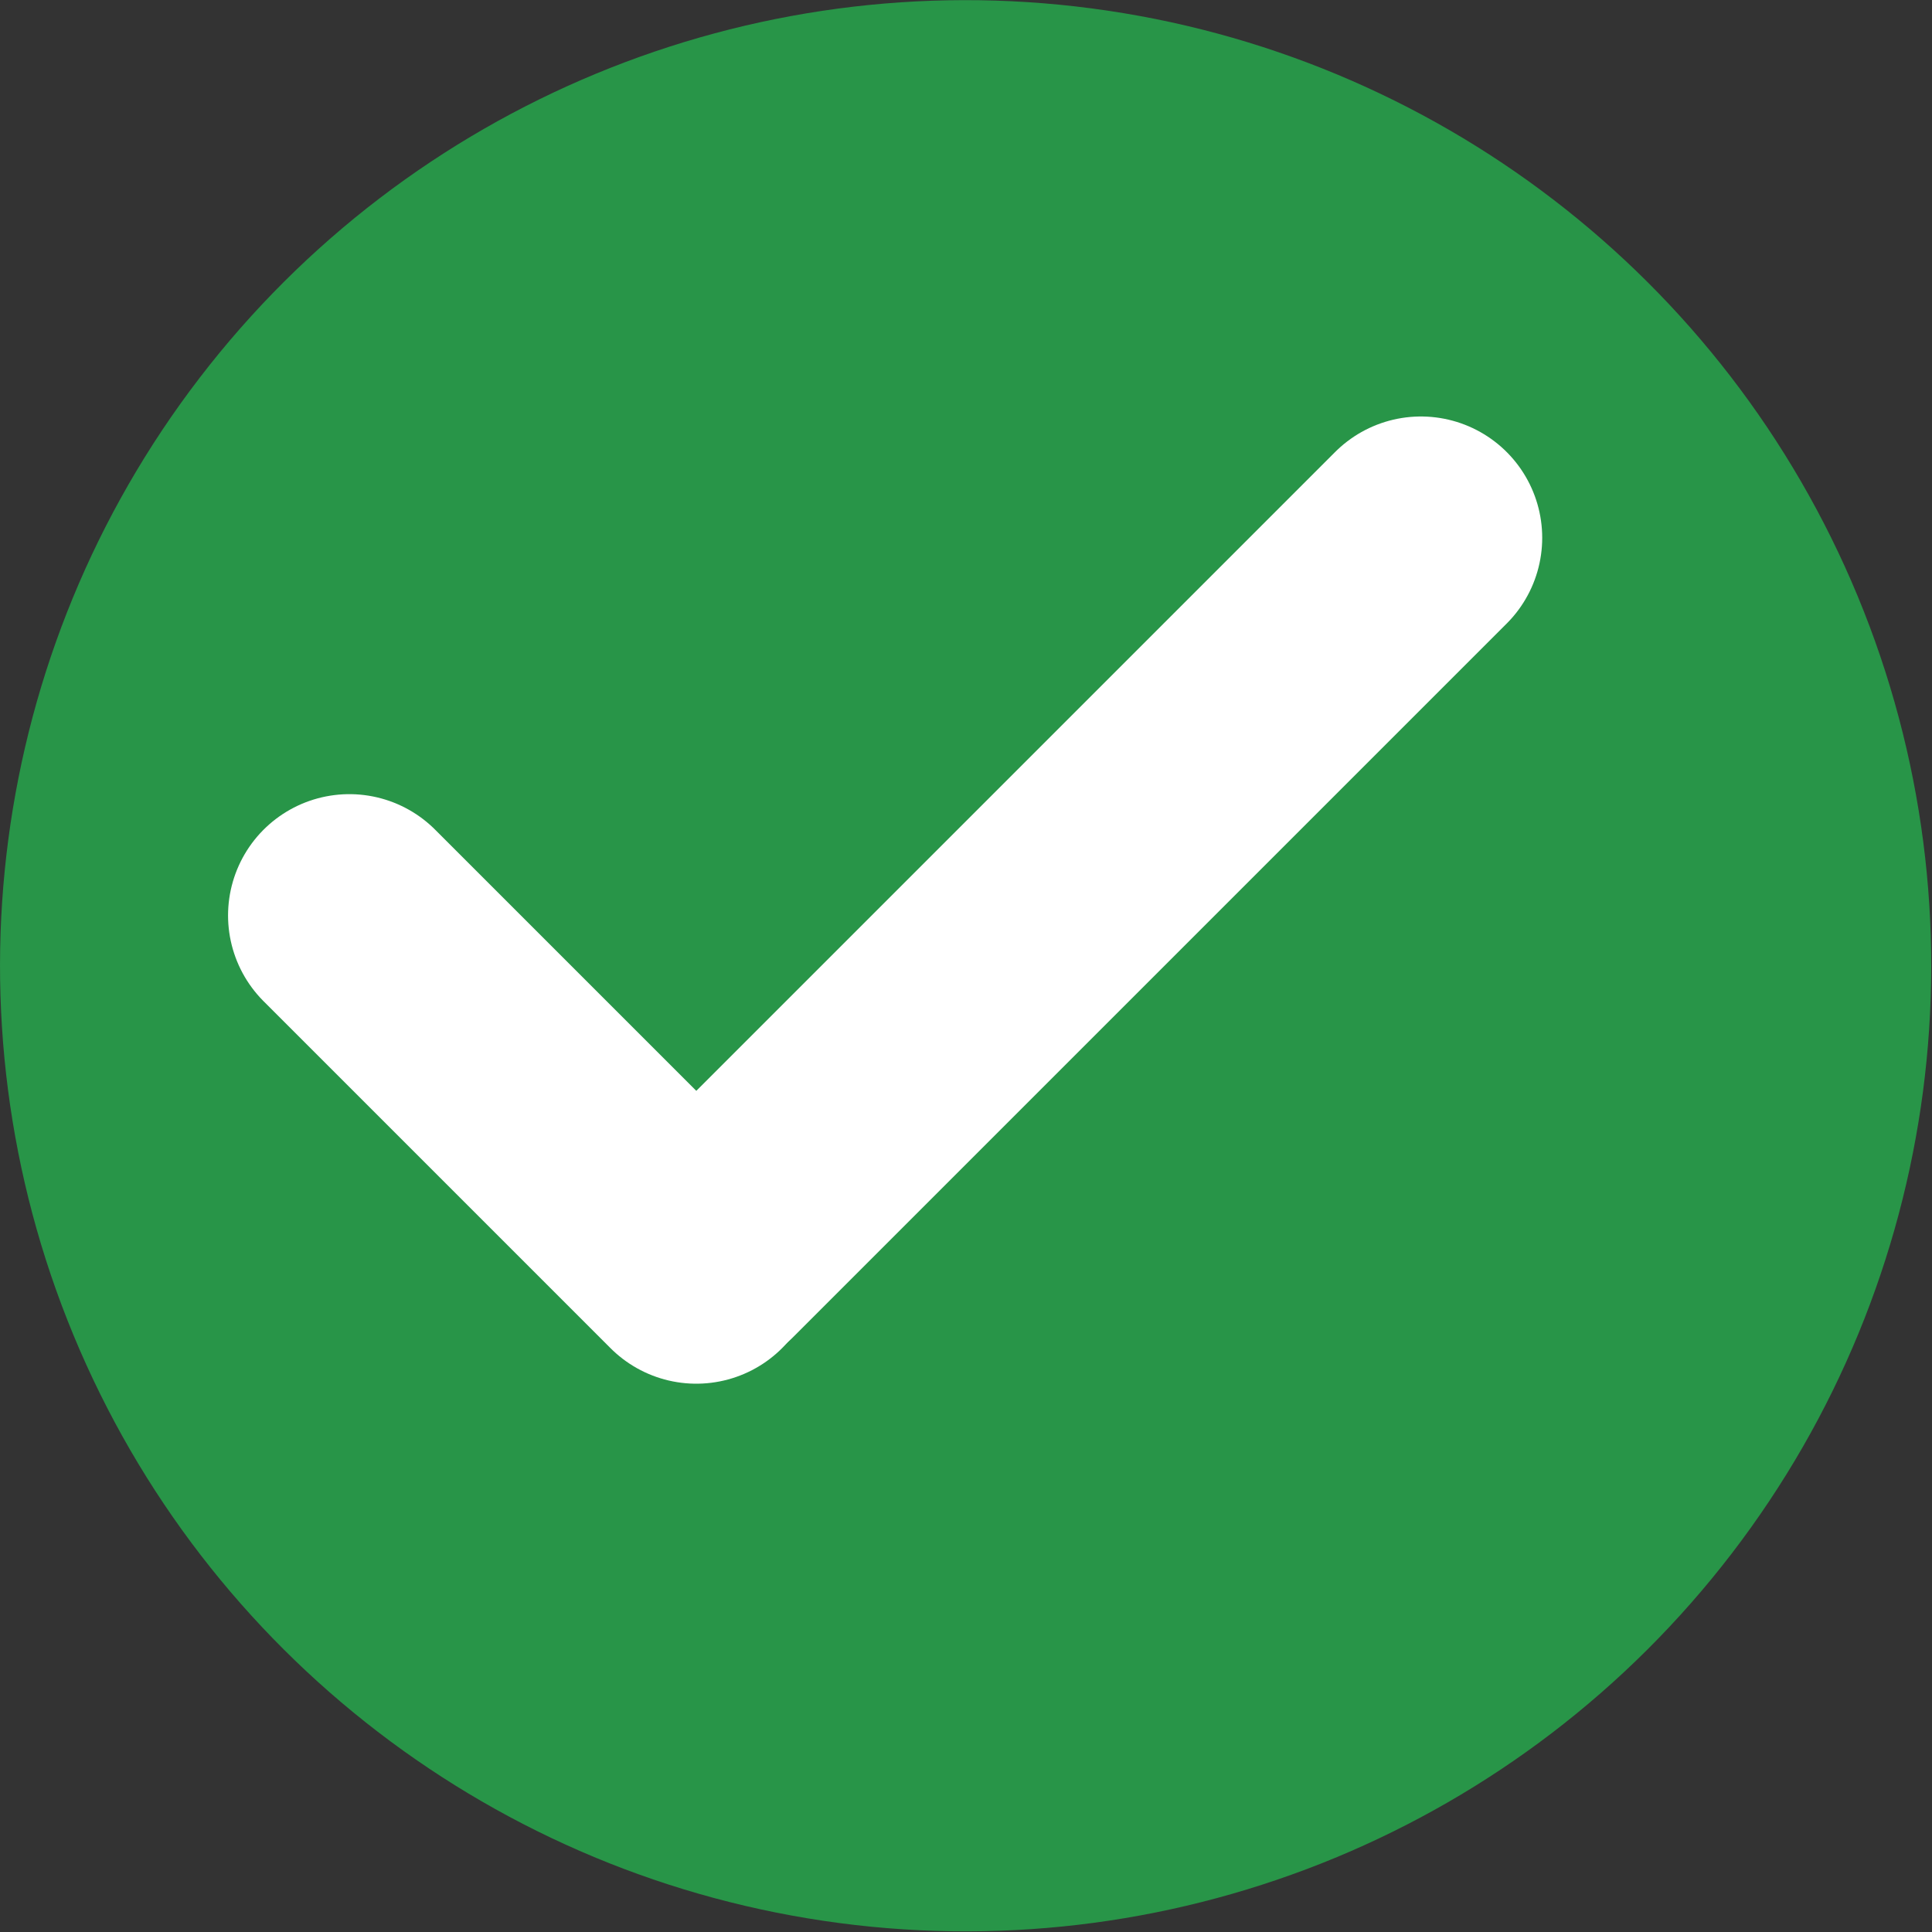
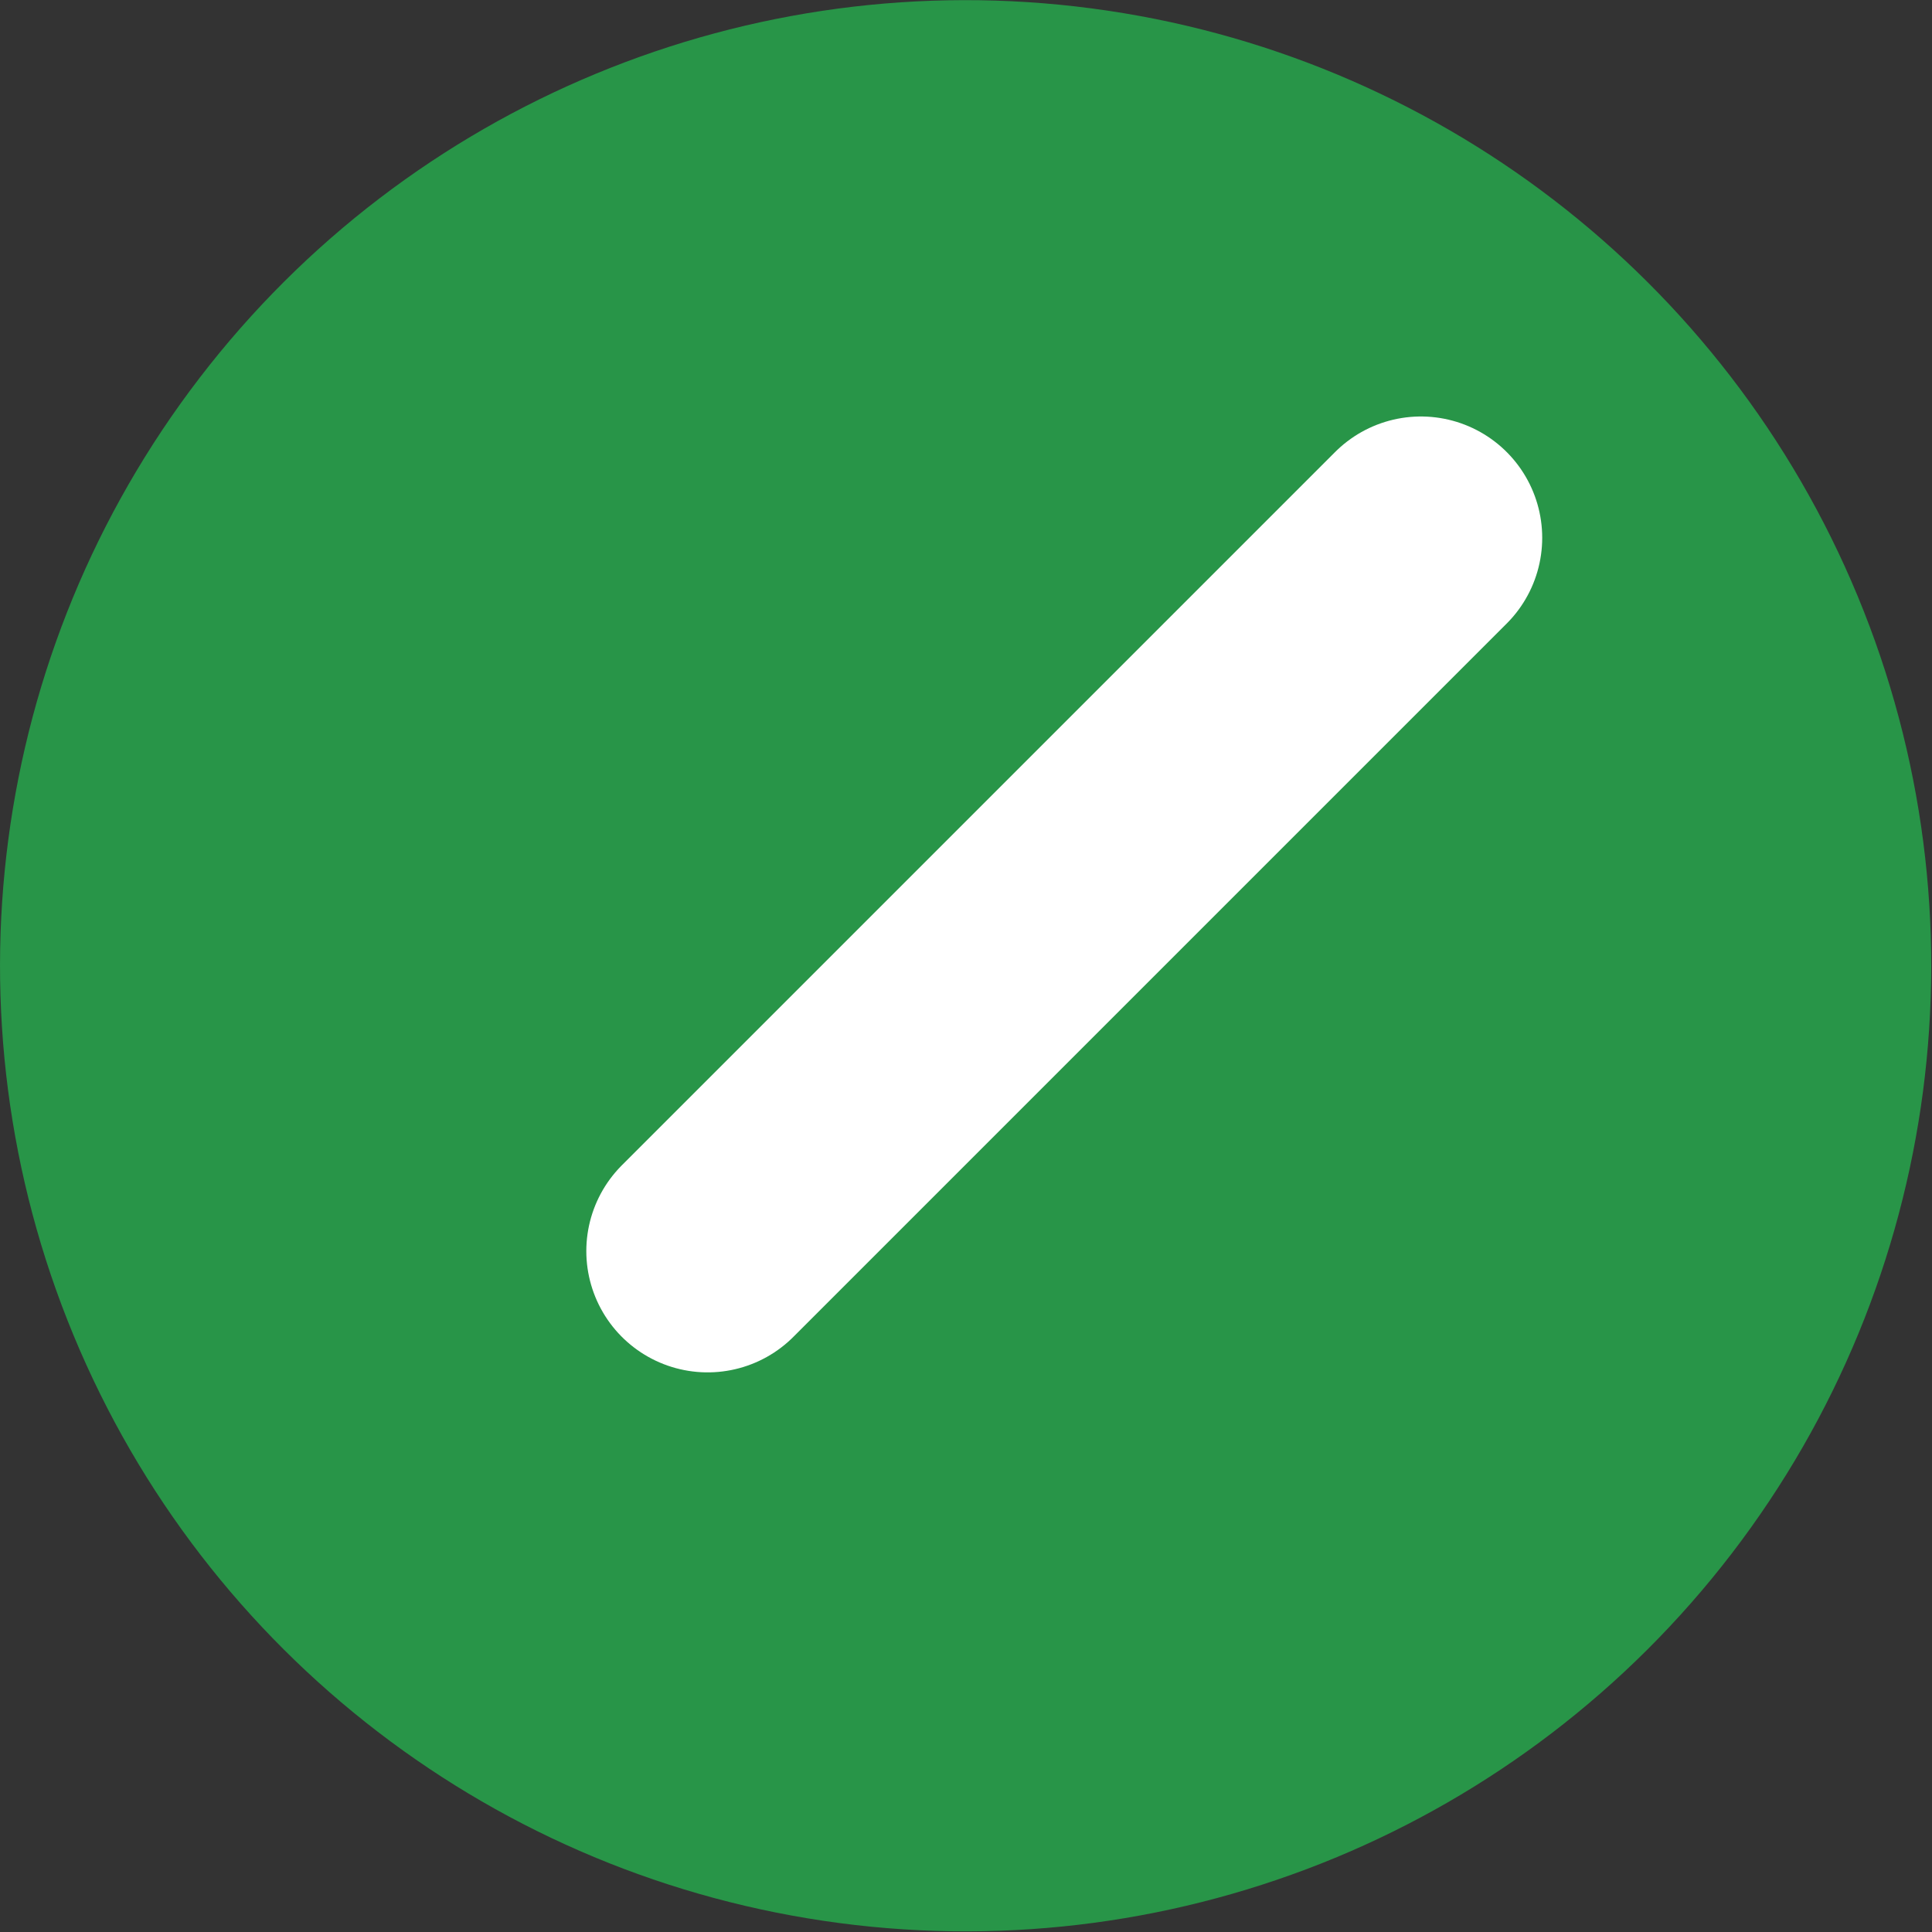
<svg xmlns="http://www.w3.org/2000/svg" viewBox="0 0 23.89 23.89">
  <rect x="0" y="0" width="23.89" height="23.89" fill="#333333" stroke="none" />
  <defs>
    <style>.cls-1{fill:#289548;}.cls-2{fill:none;stroke:#fff;stroke-linecap:round;stroke-miterlimit:10;stroke-width:3px;}</style>
  </defs>
  <g id="Livello_2" data-name="Livello 2">
    <g id="Livello_1-2" data-name="Livello 1">
      <circle class="cls-1" cx="11.94" cy="11.94" r="11.94" transform="translate(-3.66 5.48) rotate(-22.5)" />
-       <line class="cls-2" x1="4.32" y1="11.32" x2="8.61" y2="15.61" />
      <line class="cls-2" x1="17.57" y1="6.65" x2="8.75" y2="15.47" />
    </g>
  </g>
</svg>